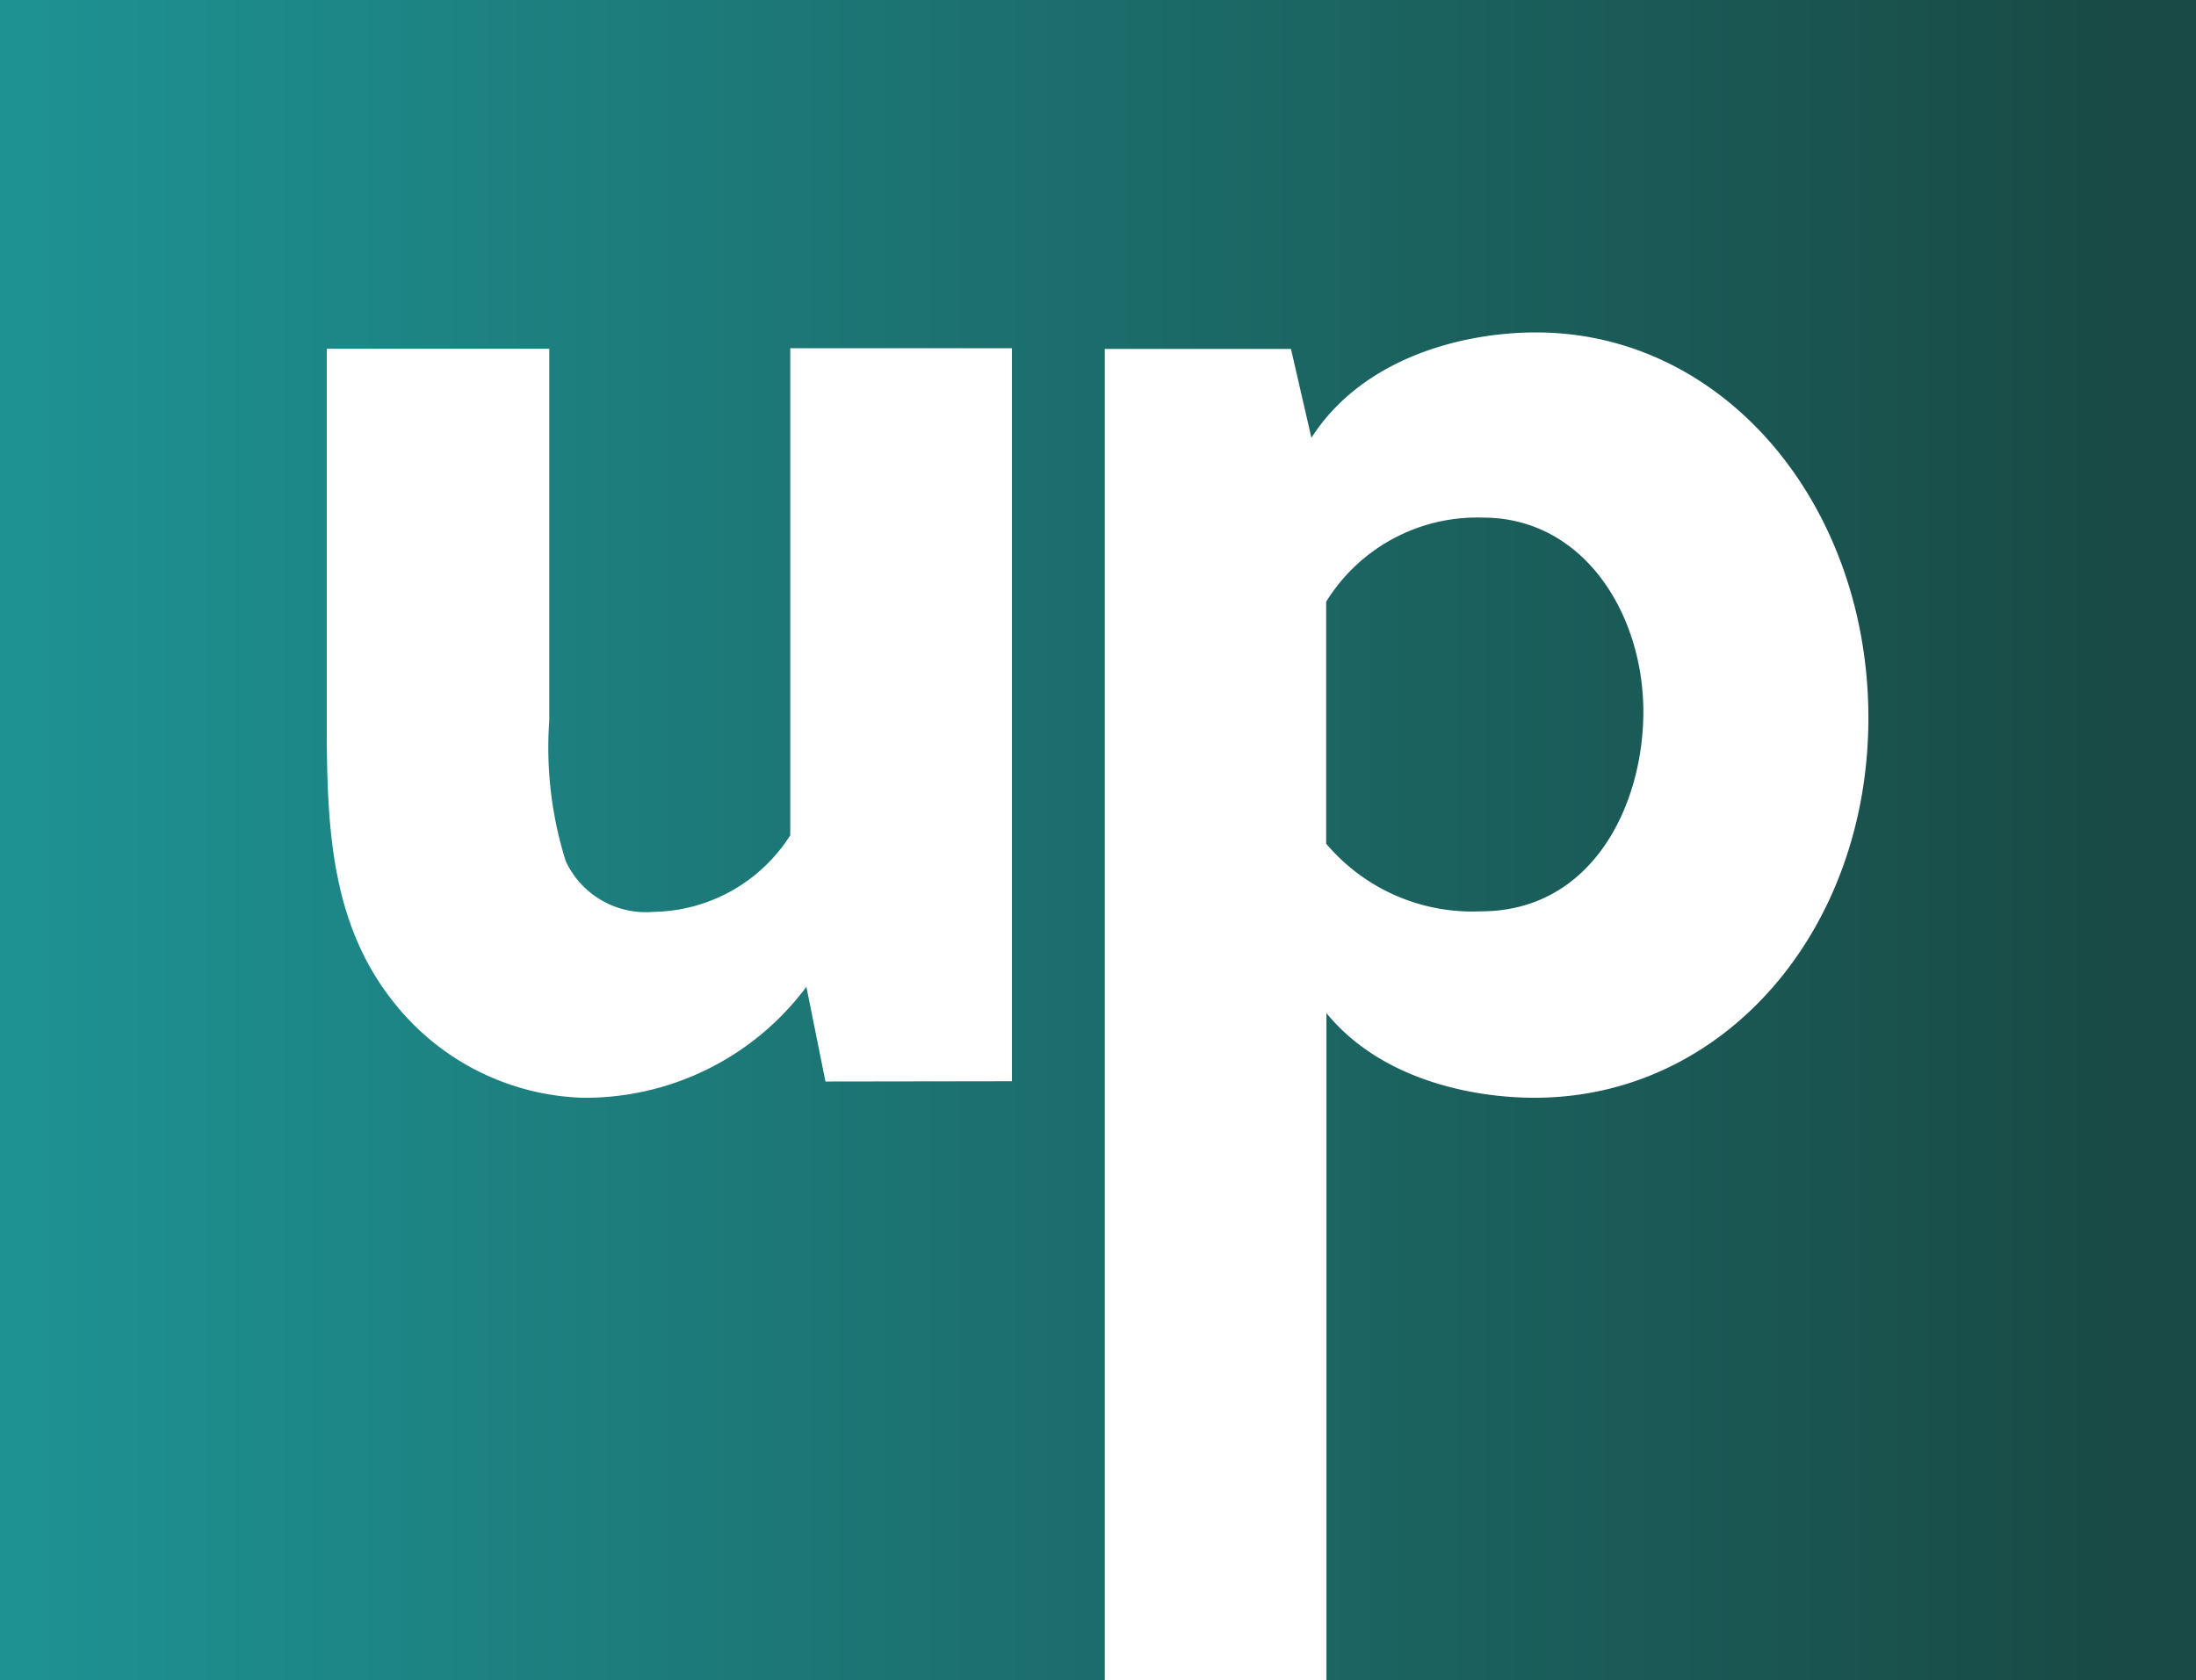
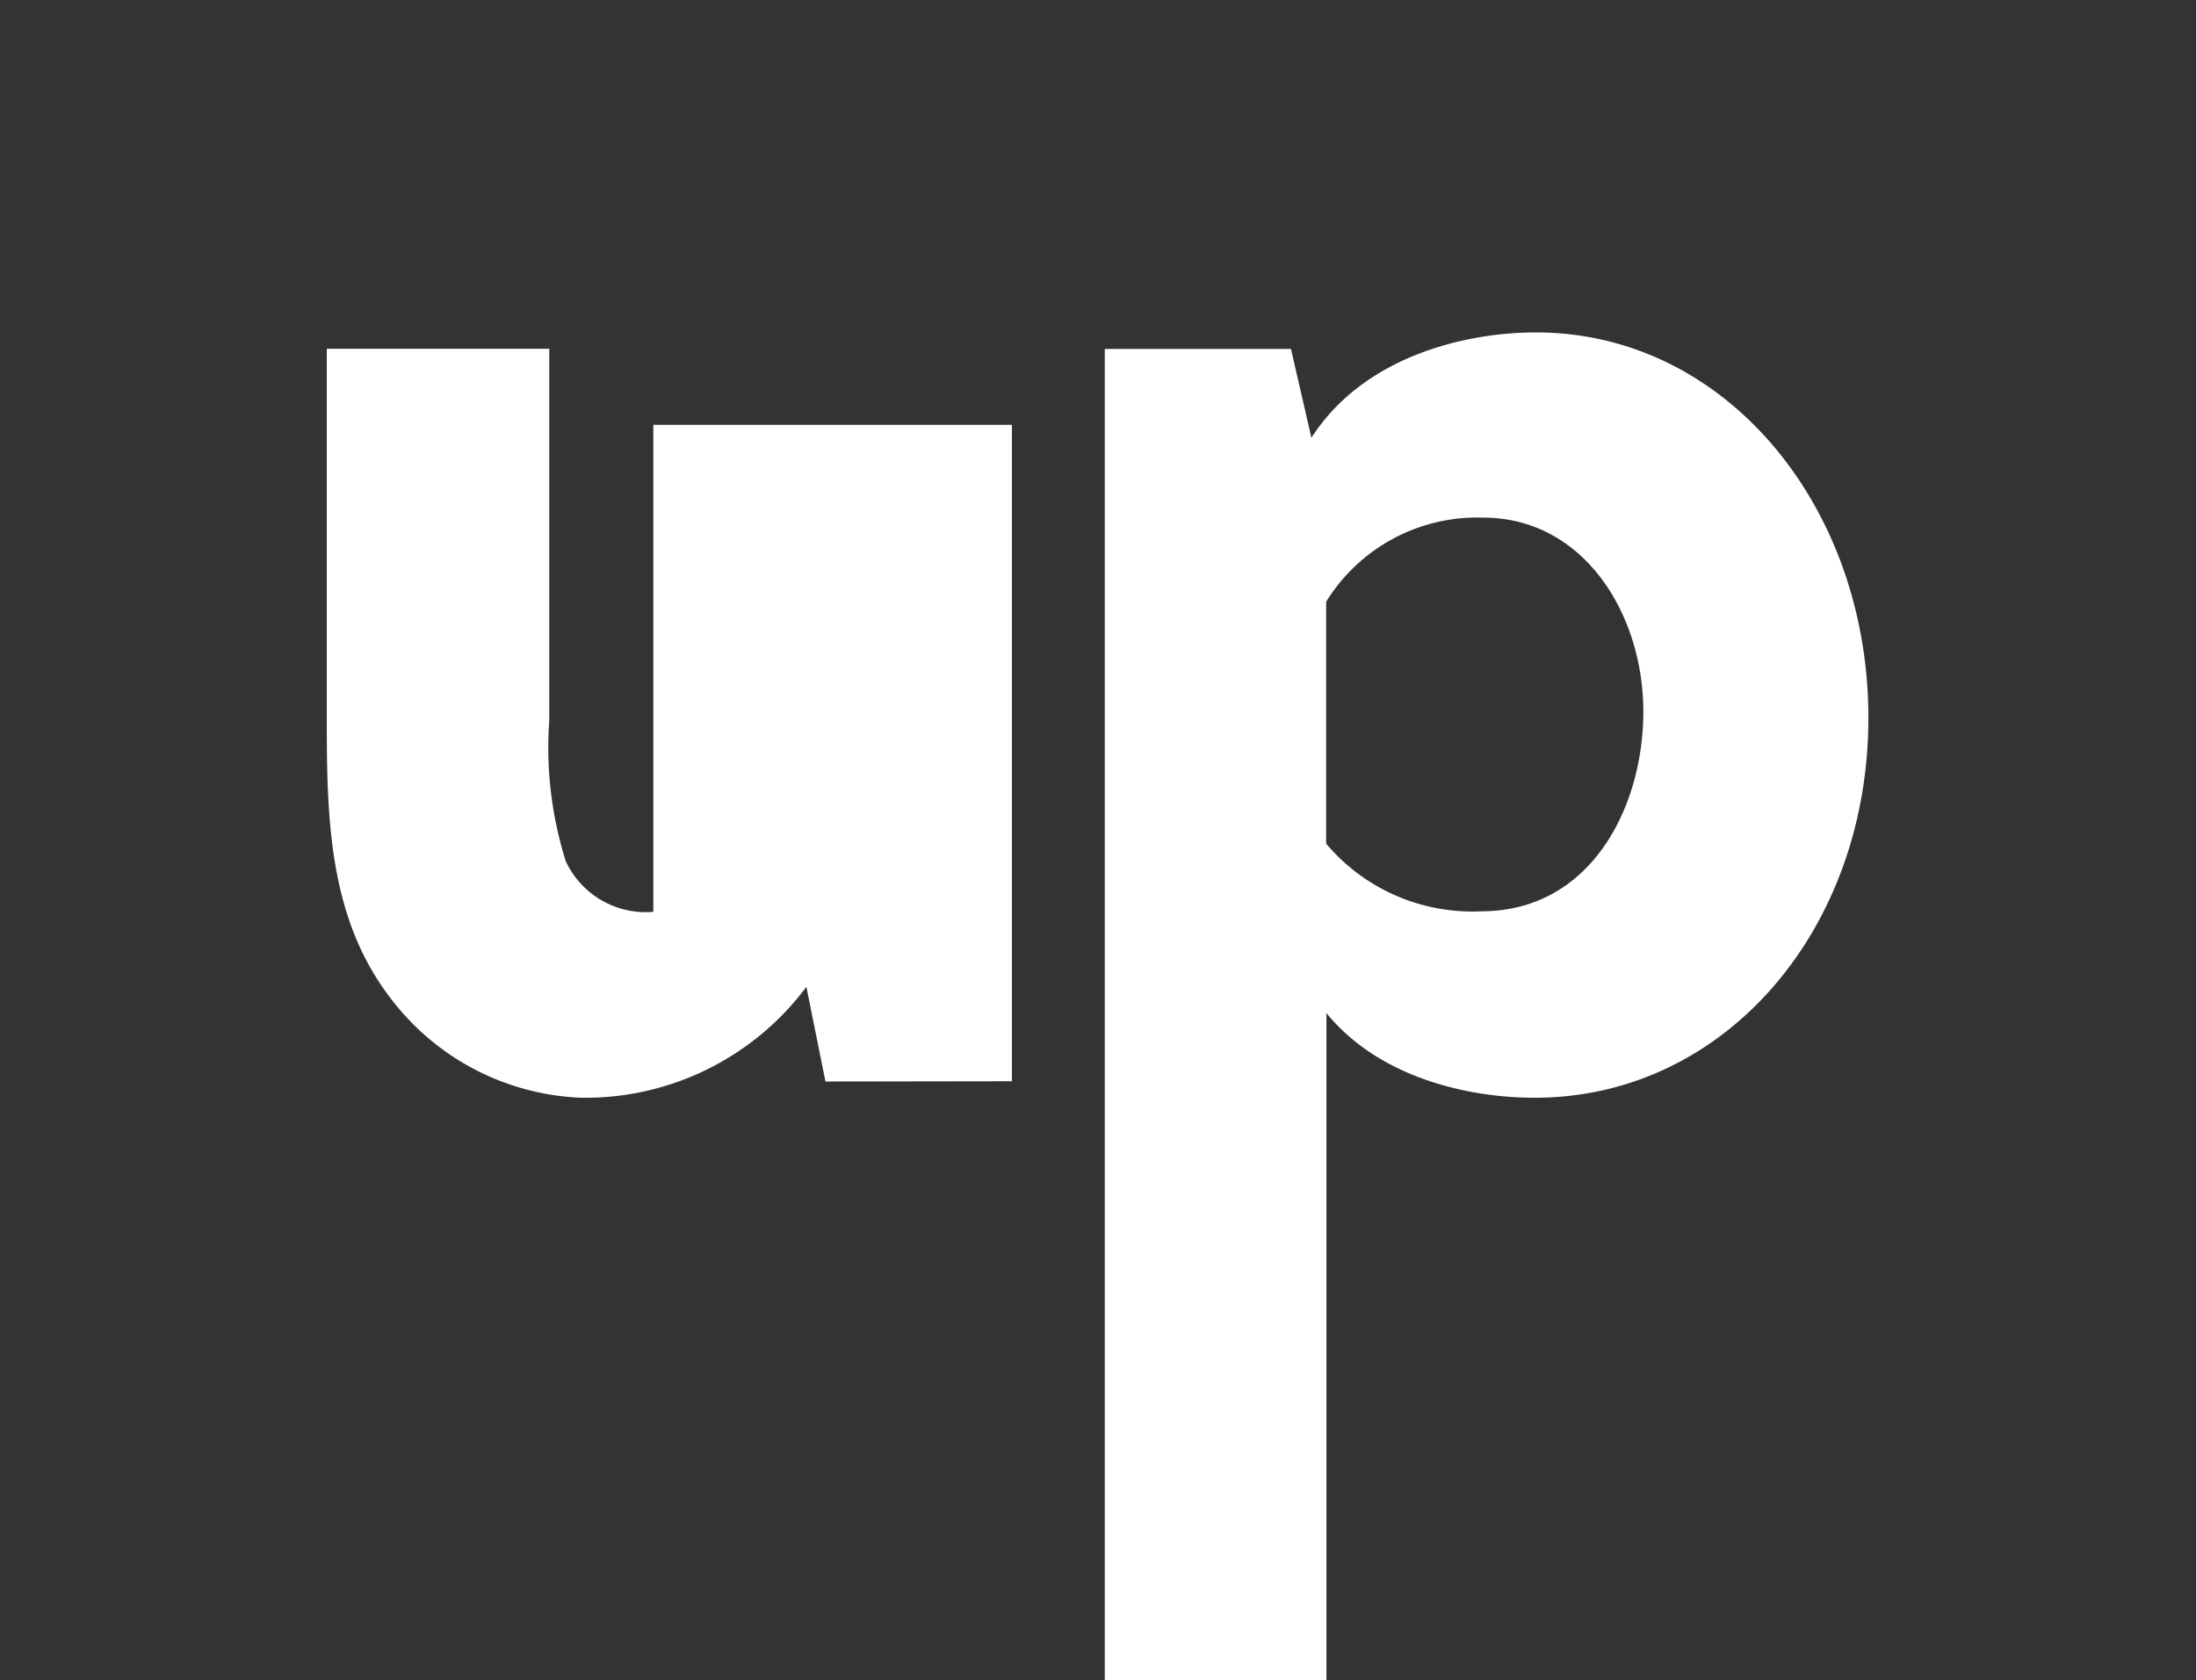
<svg xmlns="http://www.w3.org/2000/svg" viewBox="0 0 162.28 124.19">
  <rect x="0" y="0" width="162.28" height="124.19" fill="#333333" stroke="none" />
  <defs>
    <style>.cls-1{fill:url(#Unbenannter_Verlauf_2);}.cls-2{fill:#fff;}</style>
    <linearGradient id="Unbenannter_Verlauf_2" x1="-604.8" y1="1000.09" x2="-602.85" y2="1000.09" gradientTransform="matrix(83.62, 0, 0, -63.99, 50573.61, 64057.75)" gradientUnits="userSpaceOnUse">
      <stop offset="0" stop-color="#1e9293" />
      <stop offset="0.96" stop-color="#194a45" />
    </linearGradient>
  </defs>
  <g id="Ebene_2" data-name="Ebene 2">
    <g id="Ebene_1-2" data-name="Ebene 1">
-       <rect id="Rechteck_1" data-name="Rechteck 1" class="cls-1" width="162.28" height="124.19" />
-       <path id="Pfad_1" data-name="Pfad 1" class="cls-2" d="M61,79.94l-1.41-7A20.38,20.38,0,0,1,43,81.14a18.55,18.55,0,0,1-14-7.18c-4.44-5.65-4.85-12.52-4.85-20.1V25.78H40.59V53.25a28,28,0,0,0,1.22,10.41,6.53,6.53,0,0,0,6.47,3.74A12.2,12.2,0,0,0,58.4,61.74v-36H74.78V79.92Z" />
+       <path id="Pfad_1" data-name="Pfad 1" class="cls-2" d="M61,79.94l-1.41-7A20.38,20.38,0,0,1,43,81.14a18.55,18.55,0,0,1-14-7.18c-4.44-5.65-4.85-12.52-4.85-20.1V25.78H40.59V53.25a28,28,0,0,0,1.22,10.41,6.53,6.53,0,0,0,6.47,3.74v-36H74.78V79.92Z" />
      <path id="Pfad_2" data-name="Pfad 2" class="cls-2" d="M95.4,25.79l1.51,6.57c3.85-6,11.33-7.79,16.59-7.79,14,0,24.57,12.84,24.57,28.49S127.46,81.14,113.4,81.14c-4.75,0-11.43-1.41-15.38-6.26v49.31H81.64V25.79ZM98,62.36a14.13,14.13,0,0,0,11.44,5c8.19,0,12-7.79,12-14.75,0-7.27-4.44-14.35-11.84-14.35A13.11,13.11,0,0,0,98,44.48Z" />
    </g>
  </g>
</svg>